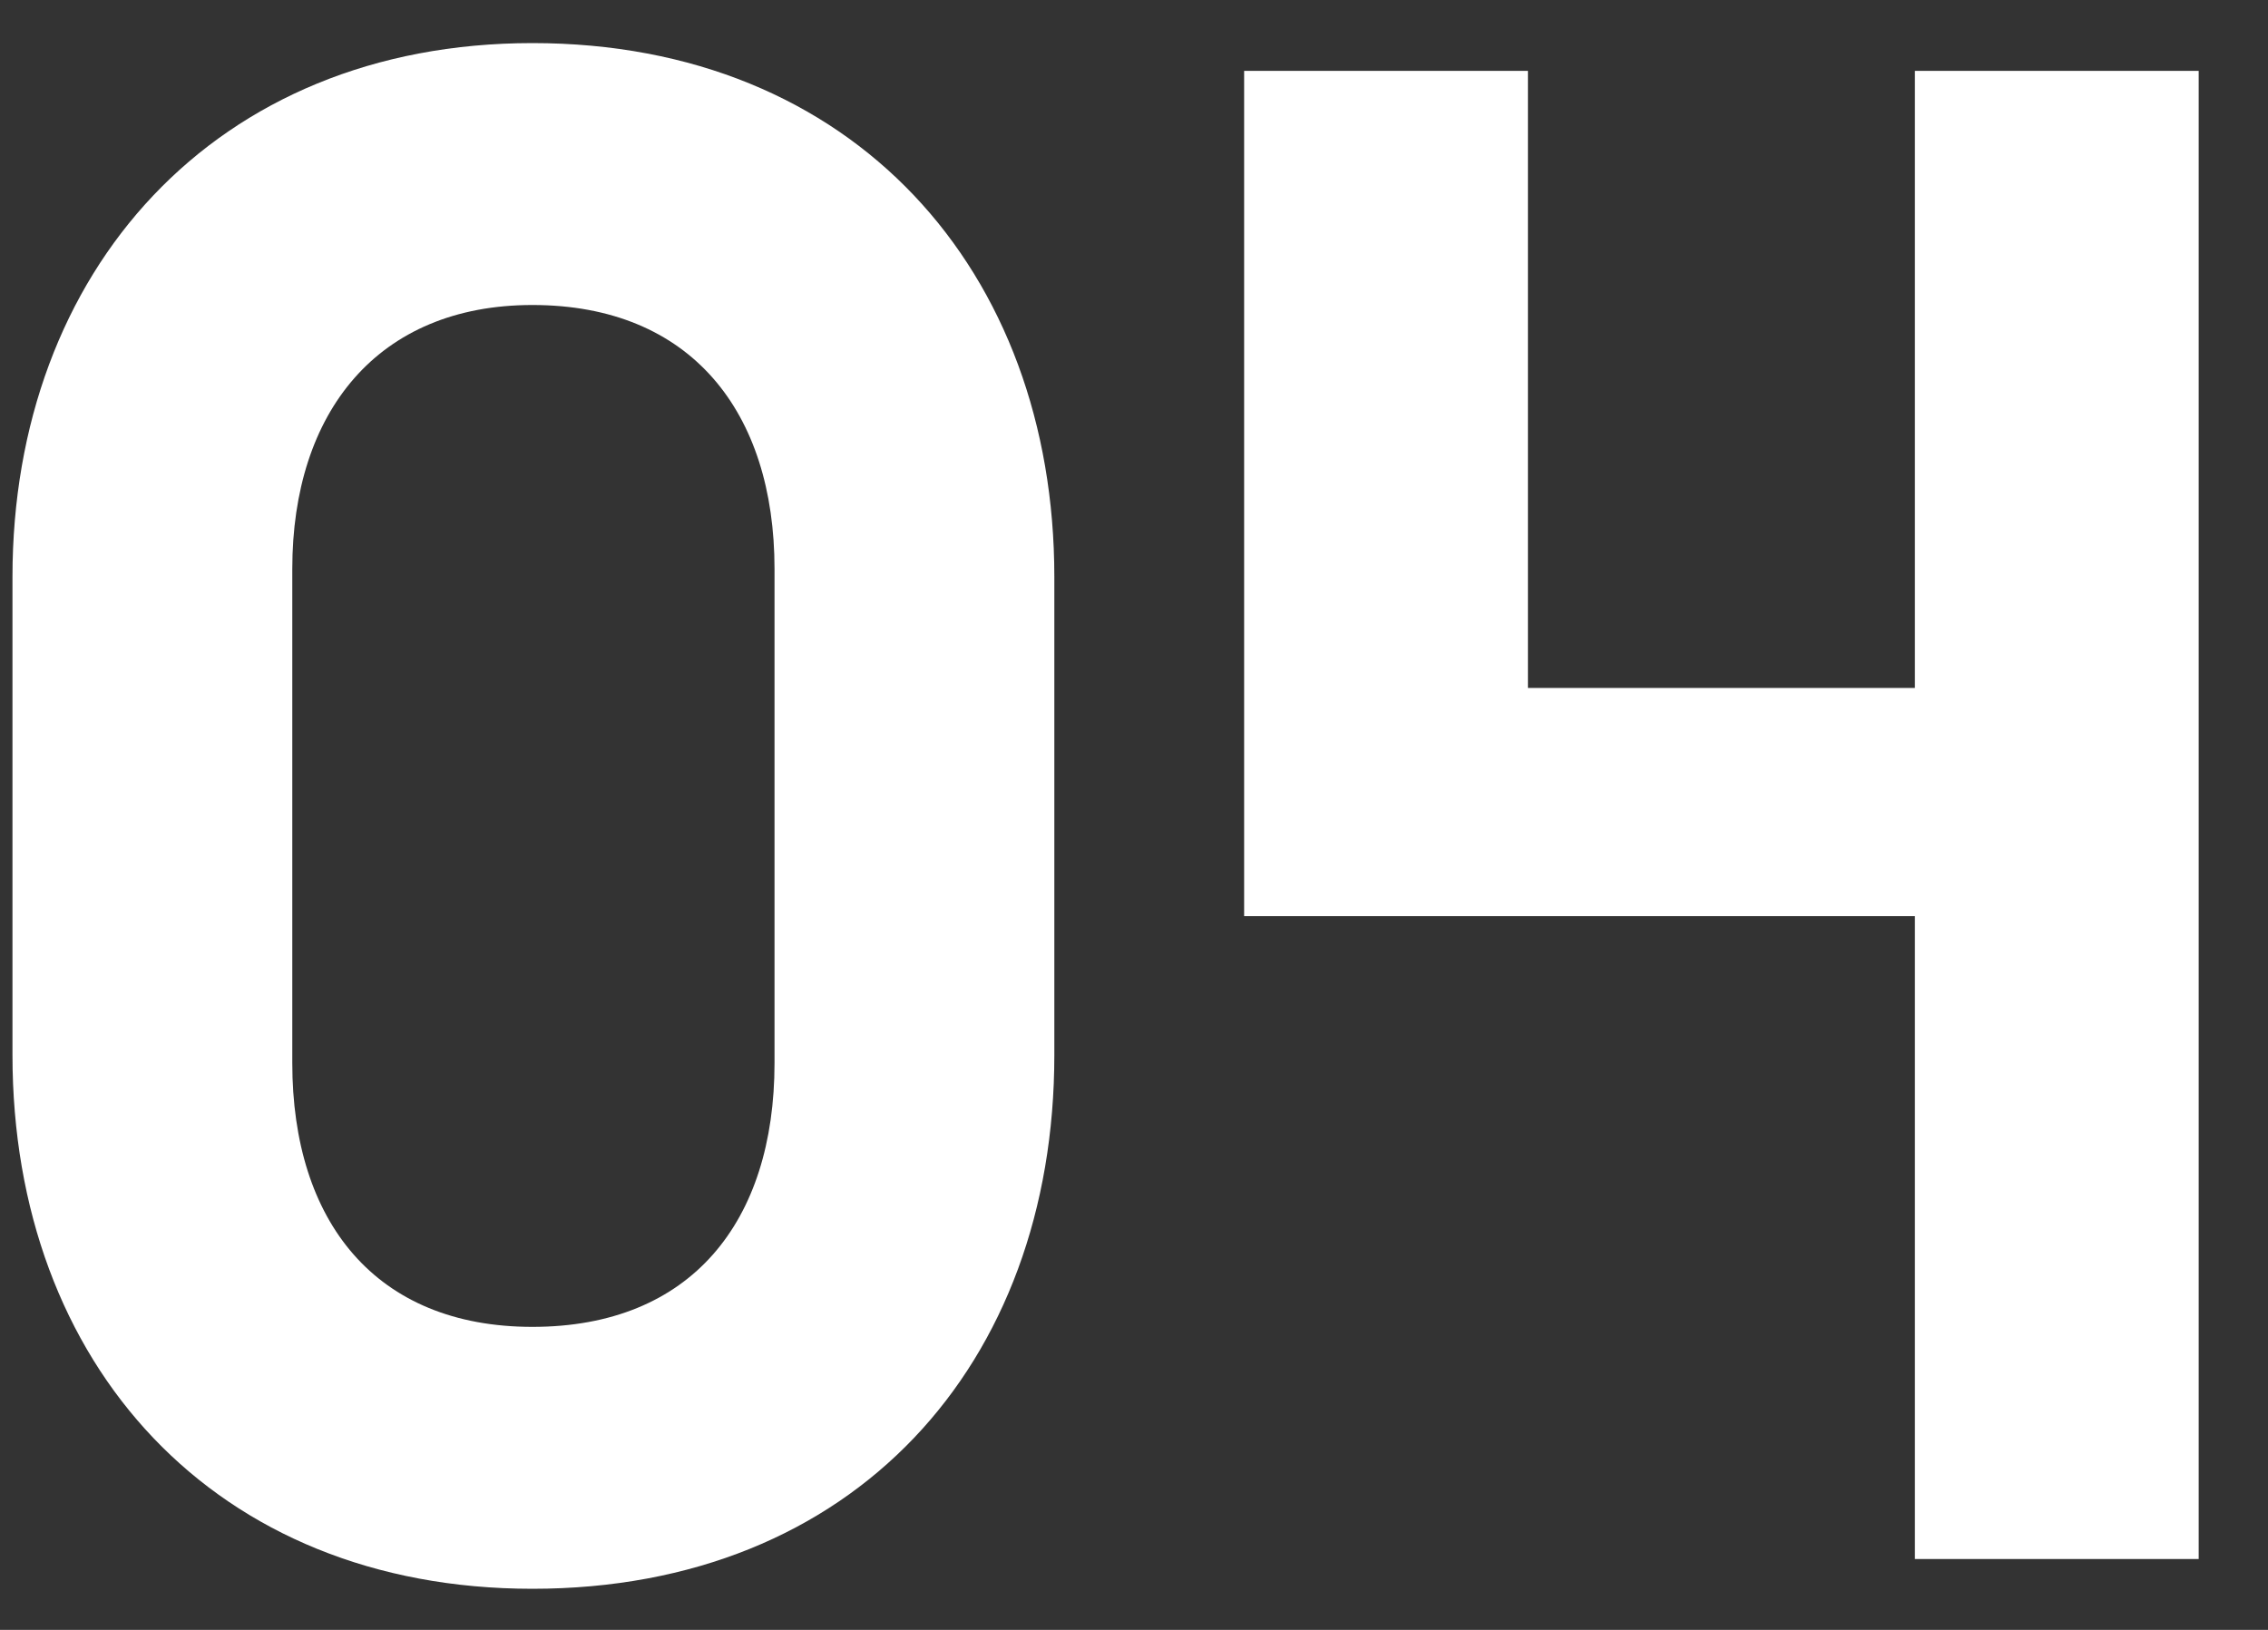
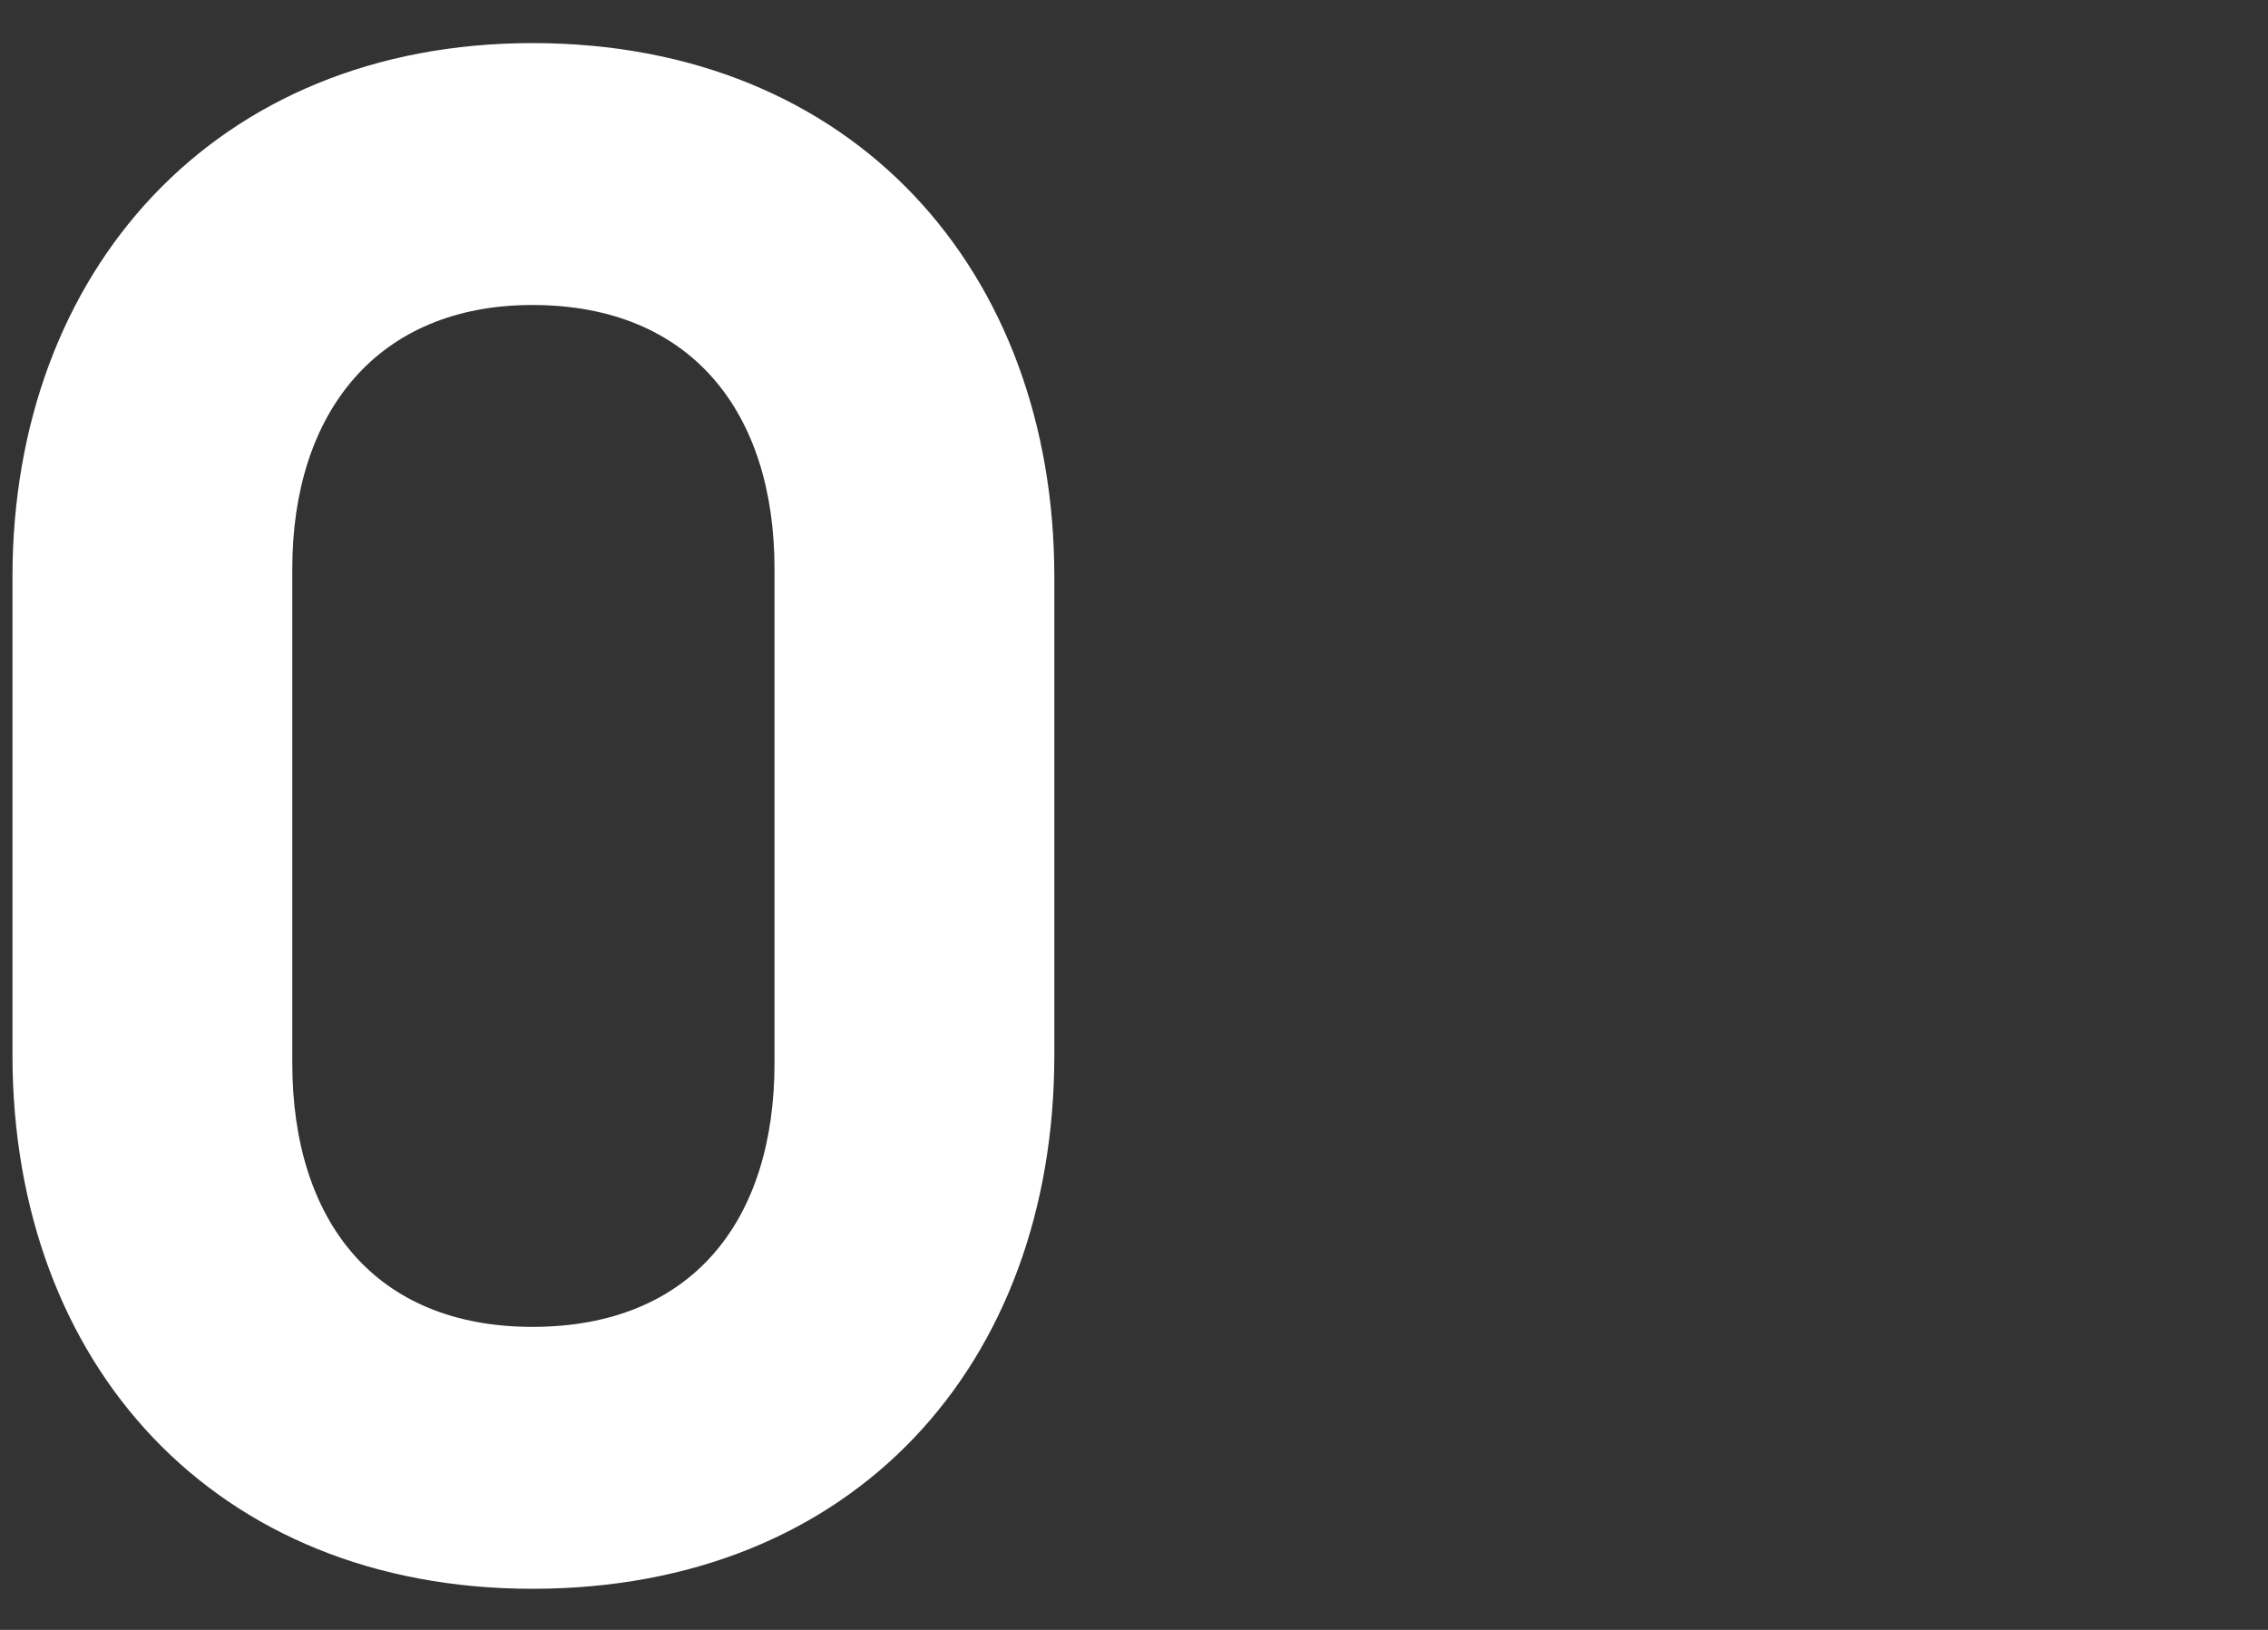
<svg xmlns="http://www.w3.org/2000/svg" width="32" height="23" viewBox="0 0 32 23" fill="none">
  <rect x="0" y="0" width="32" height="23" fill="#333333" stroke="none" />
  <path d="M14.876 14.888C14.876 19.256 12.048 22.42 7.512 22.42C3.032 22.42 0.176 19.256 0.176 14.888V8.14C0.176 3.828 3.032 0.608 7.512 0.608C12.048 0.608 14.876 3.828 14.876 8.14V14.888ZM4.124 15C4.124 17.24 5.3 18.724 7.512 18.724C9.752 18.724 10.928 17.24 10.928 15V8.028C10.928 5.816 9.752 4.304 7.512 4.304C5.328 4.304 4.124 5.816 4.124 8.028V15Z" fill="white" />
-   <path d="M31.022 1V22H27.018V12.928H17.554V1H21.558V9.708H27.018V1H31.022Z" fill="white" />
</svg>